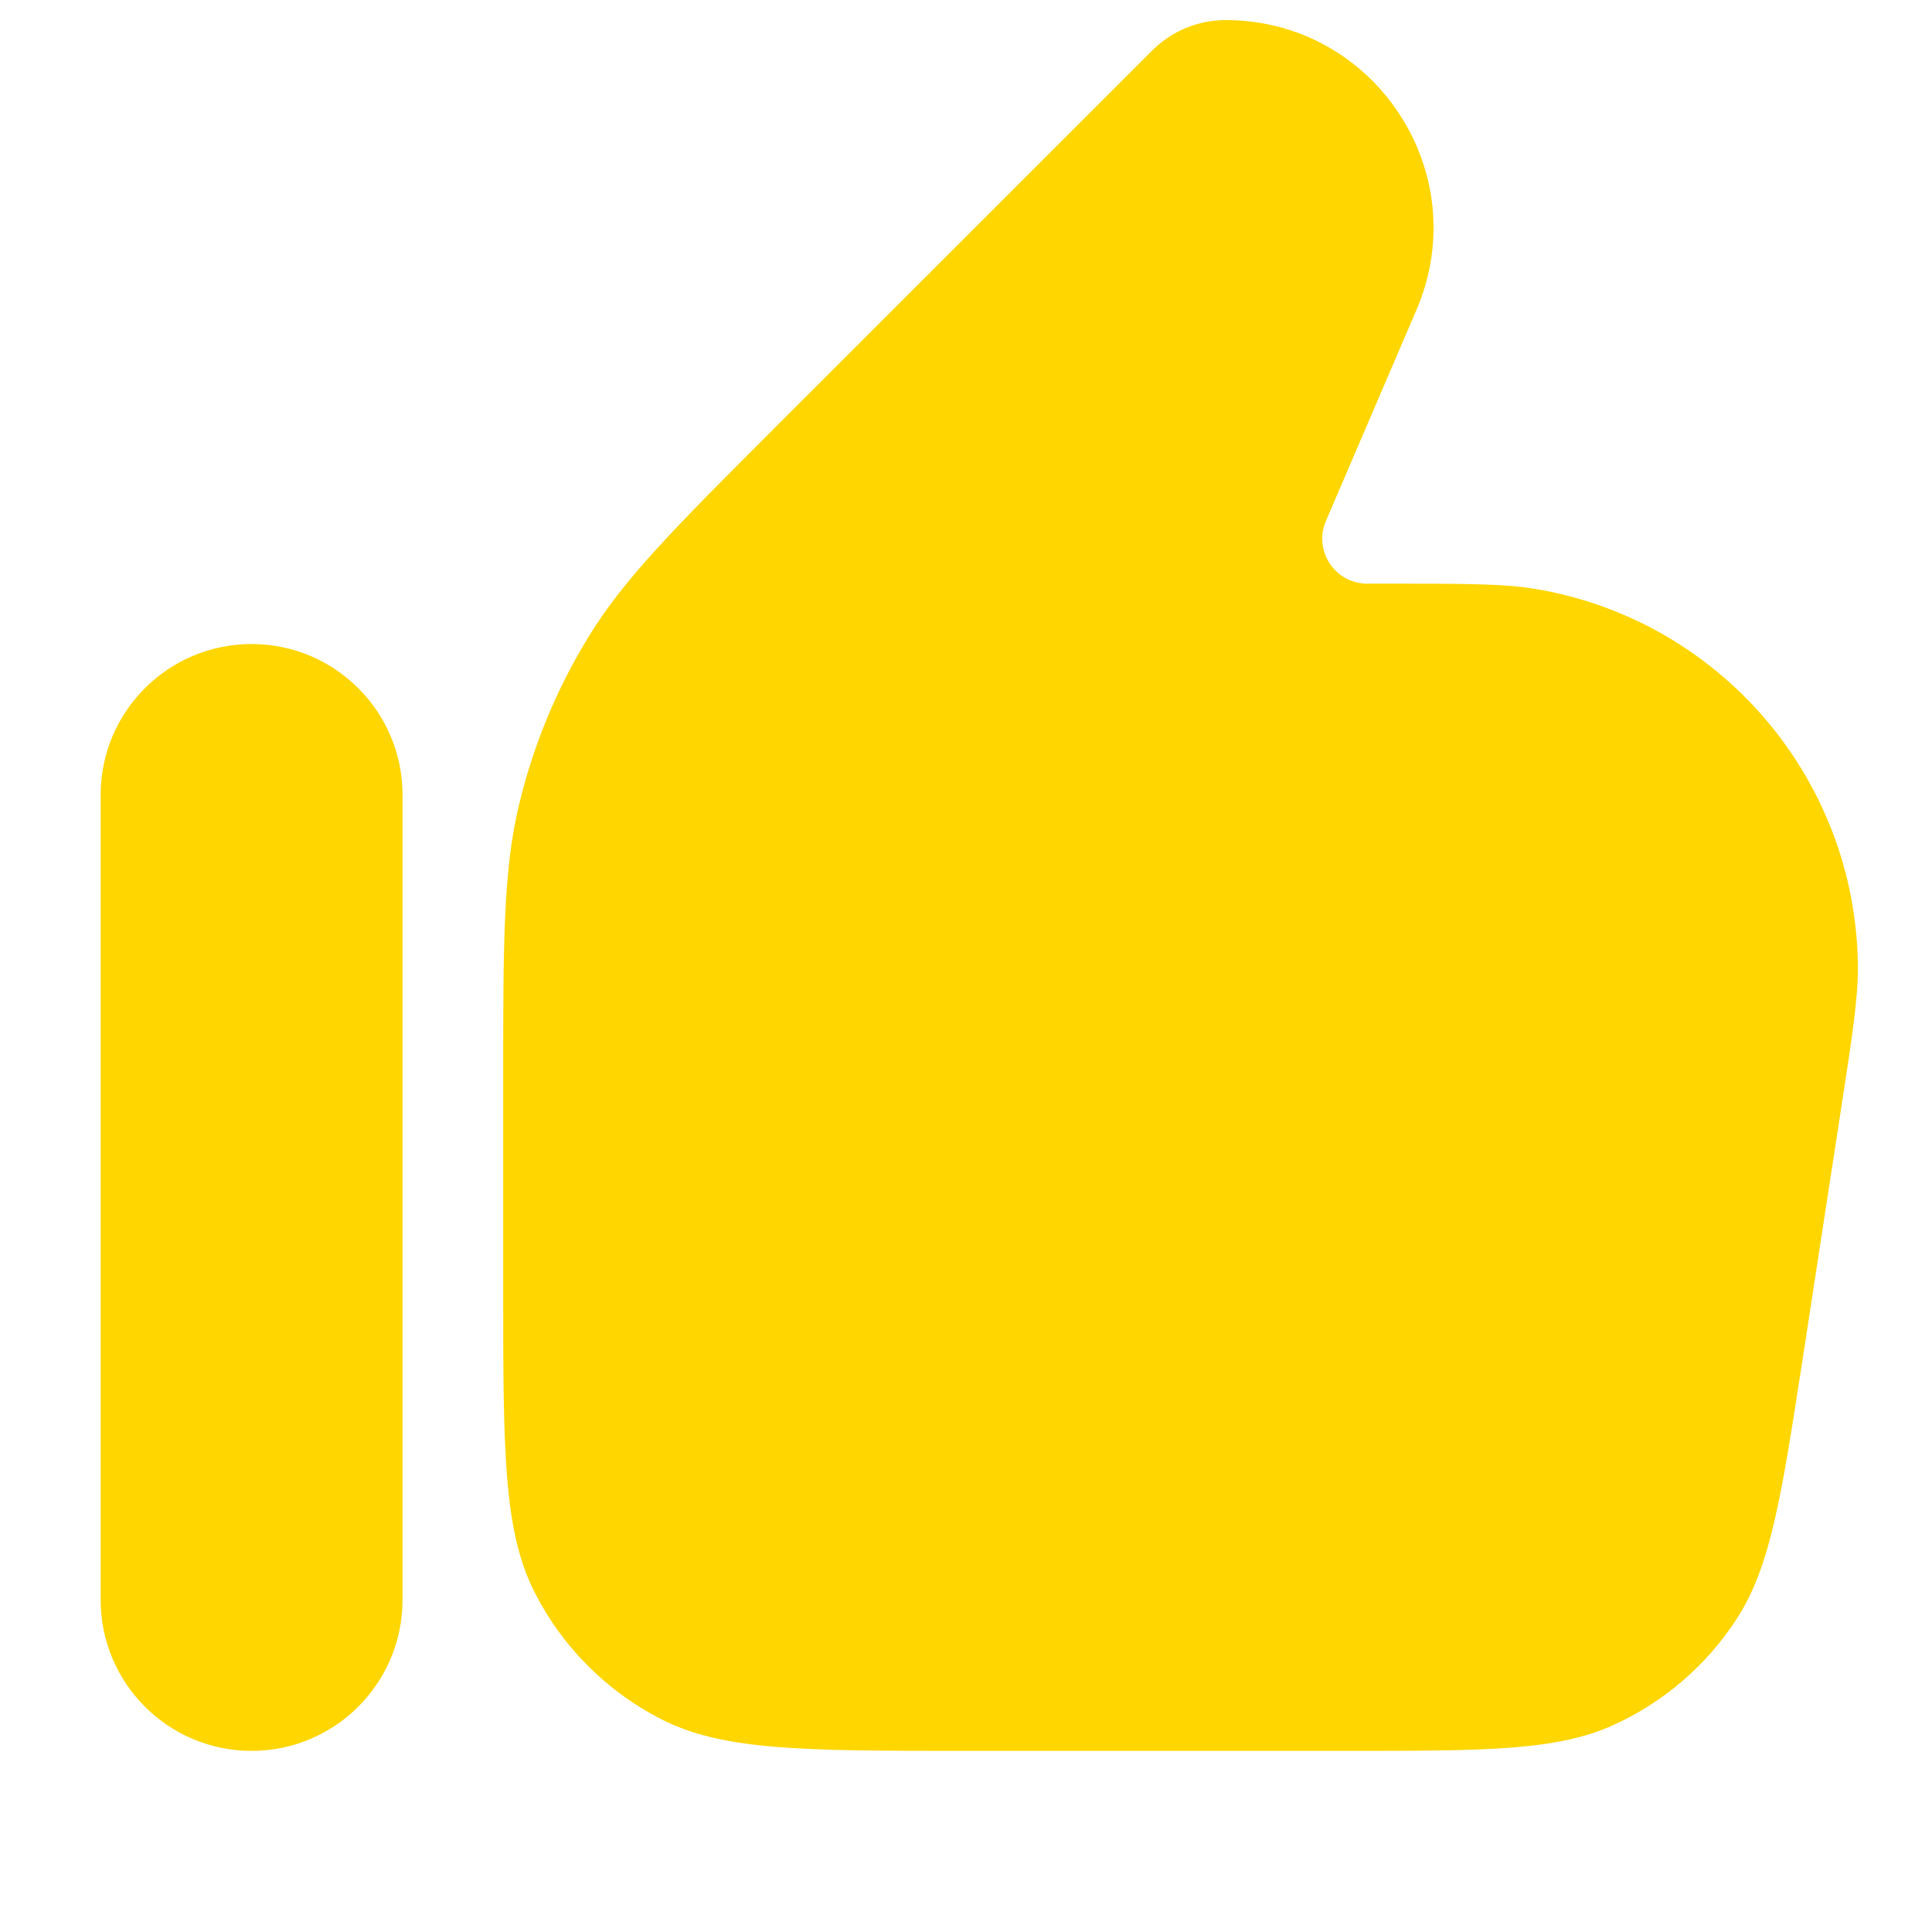
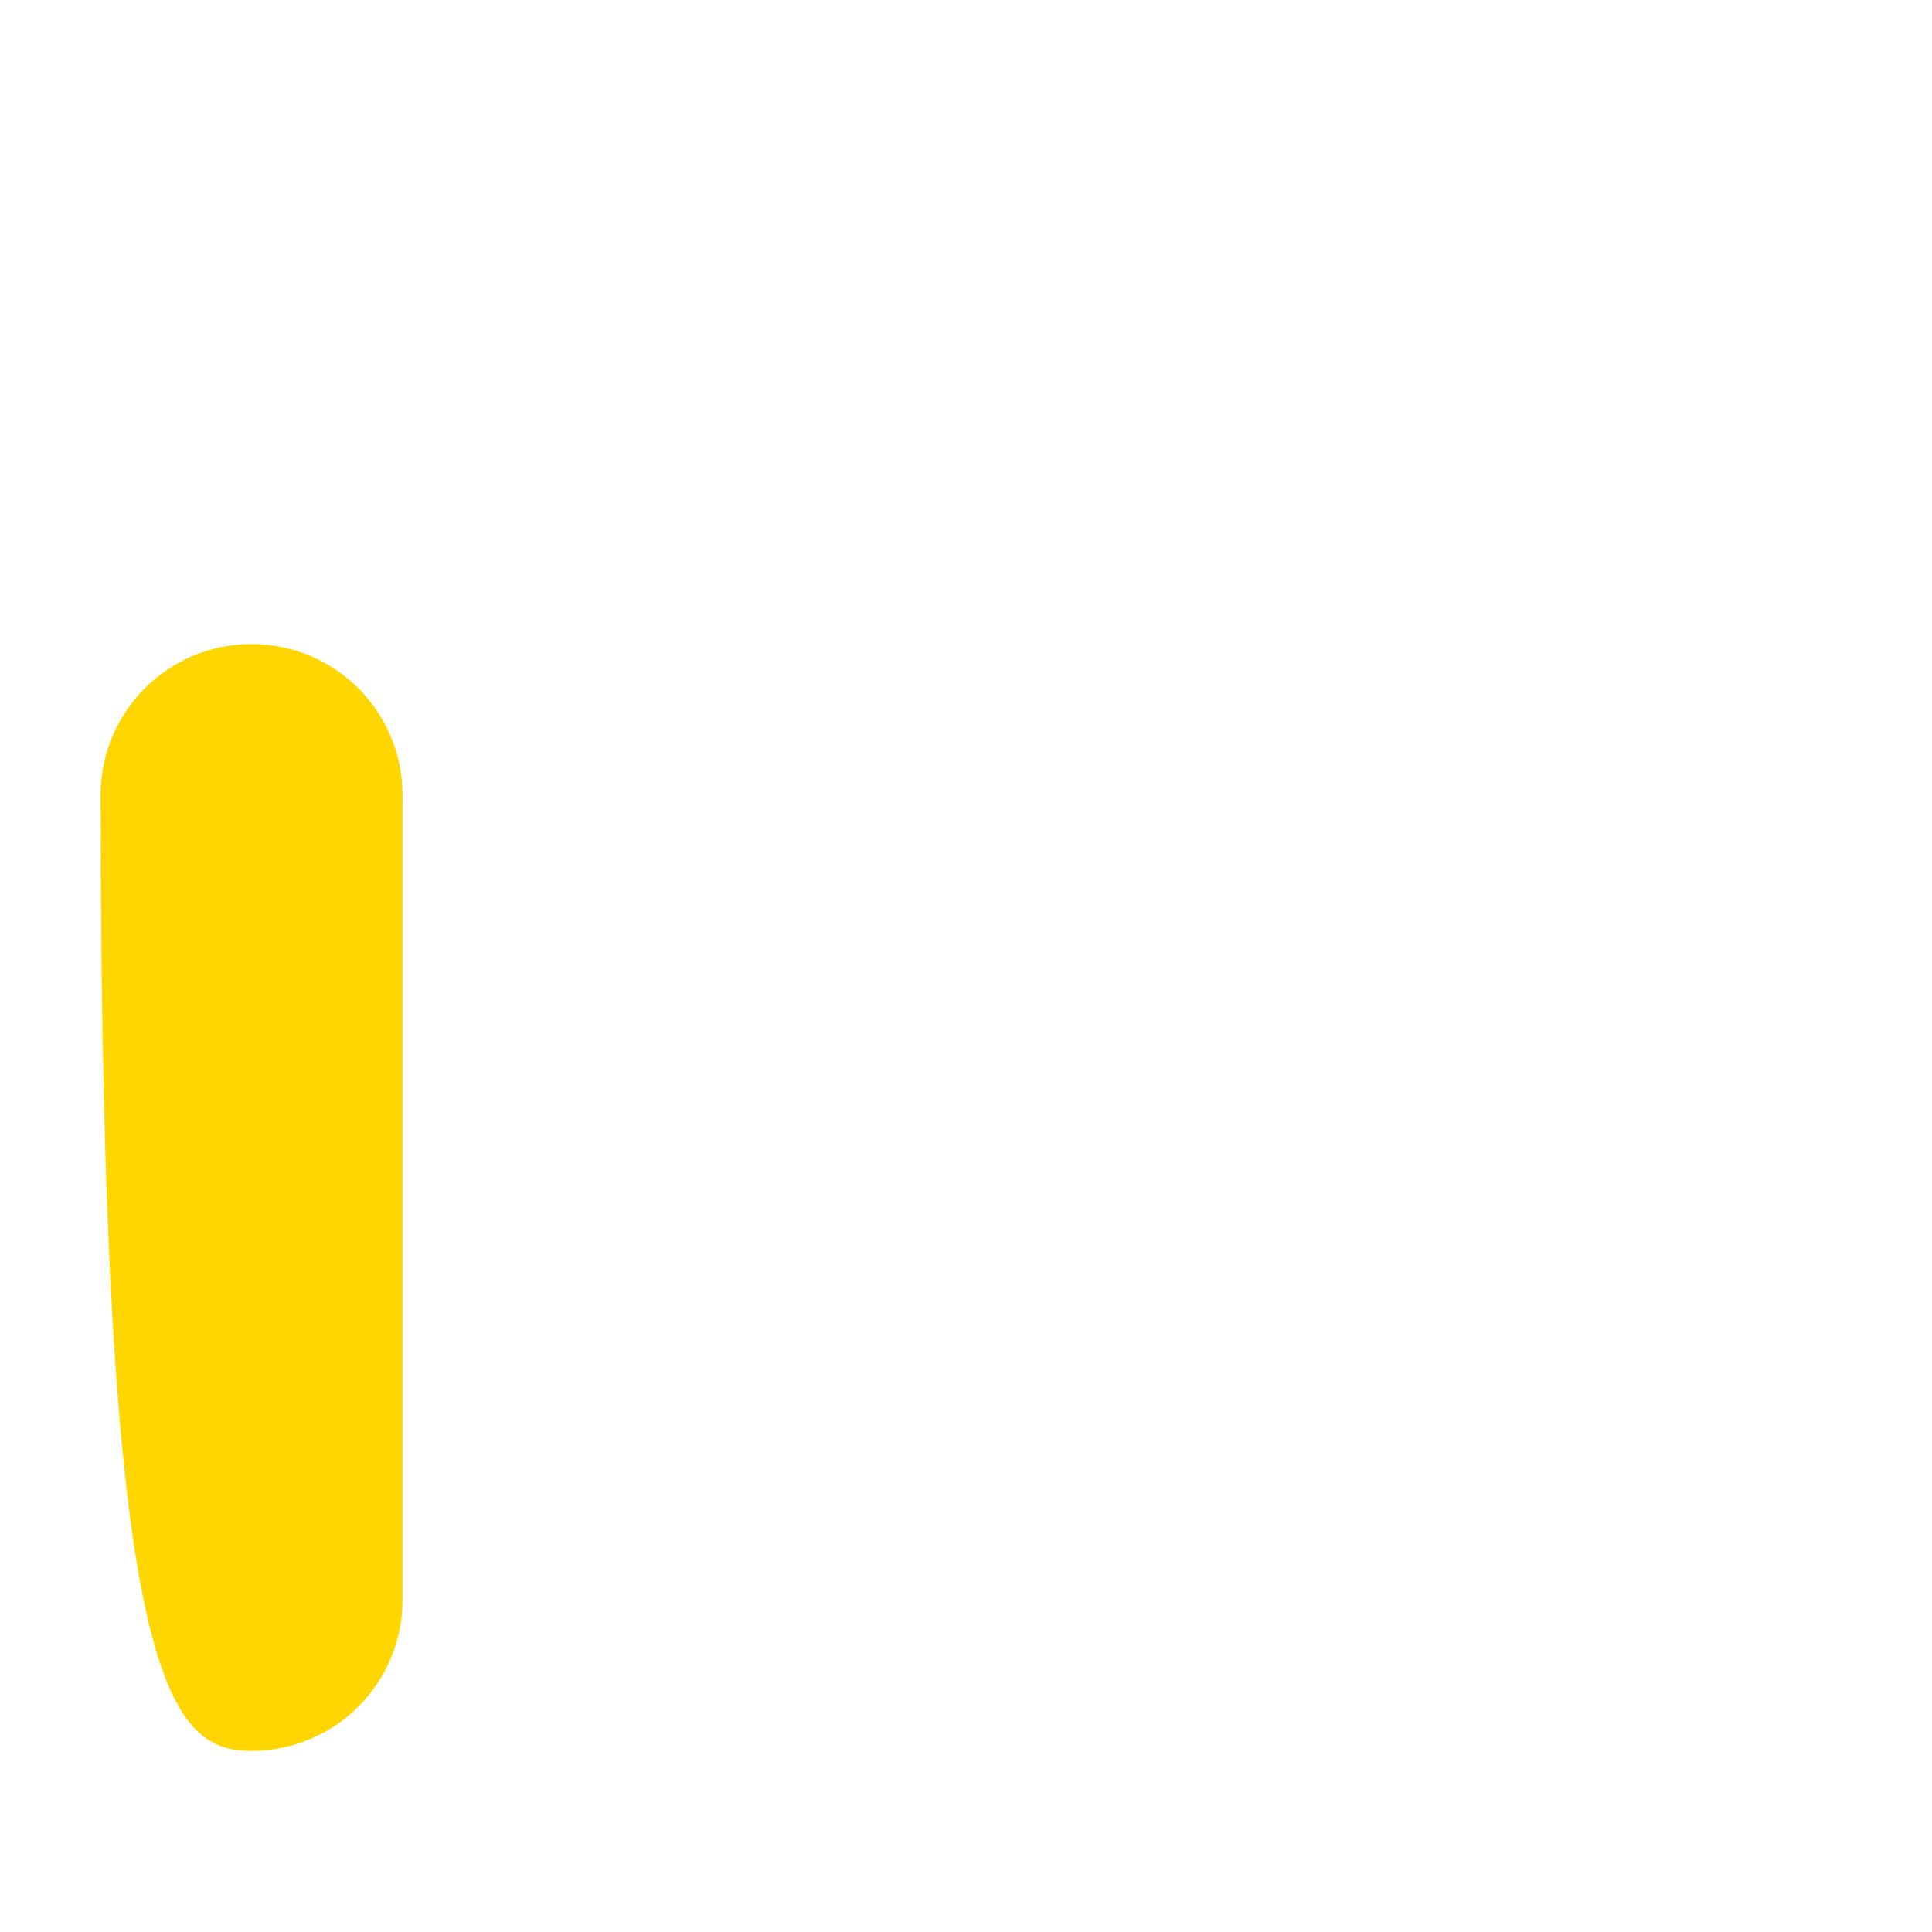
<svg xmlns="http://www.w3.org/2000/svg" width="20" height="20" viewBox="0 0 20 20" fill="none">
-   <path d="M12.687 0.208C12.402 0.208 12.128 0.322 11.927 0.523L8.02 4.429C6.983 5.467 6.464 5.986 6.093 6.591C5.764 7.128 5.521 7.713 5.374 8.326C5.209 9.016 5.209 9.75 5.209 11.217V13.325C5.209 15.005 5.209 15.845 5.536 16.487C5.823 17.051 6.282 17.51 6.847 17.798C7.488 18.125 8.329 18.125 10.009 18.125H13.918C15.38 18.125 16.111 18.125 16.701 17.858C17.221 17.622 17.663 17.242 17.975 16.764C18.329 16.221 18.441 15.499 18.663 14.055L19.052 11.523C19.175 10.725 19.236 10.326 19.233 9.999C19.212 8.057 17.799 6.41 15.883 6.095C15.56 6.042 15.157 6.042 14.35 6.042H14.153C13.819 6.042 13.594 5.7 13.726 5.393L14.664 3.206C15.272 1.787 14.231 0.208 12.687 0.208Z" fill="#FFD600" />
-   <path d="M4.167 8.229C4.167 7.366 3.467 6.667 2.604 6.667C1.742 6.667 1.042 7.366 1.042 8.229V16.562C1.042 17.425 1.742 18.125 2.604 18.125C3.467 18.125 4.167 17.425 4.167 16.562V8.229Z" fill="#FFD600" />
+   <path d="M4.167 8.229C4.167 7.366 3.467 6.667 2.604 6.667C1.742 6.667 1.042 7.366 1.042 8.229C1.042 17.425 1.742 18.125 2.604 18.125C3.467 18.125 4.167 17.425 4.167 16.562V8.229Z" fill="#FFD600" />
</svg>